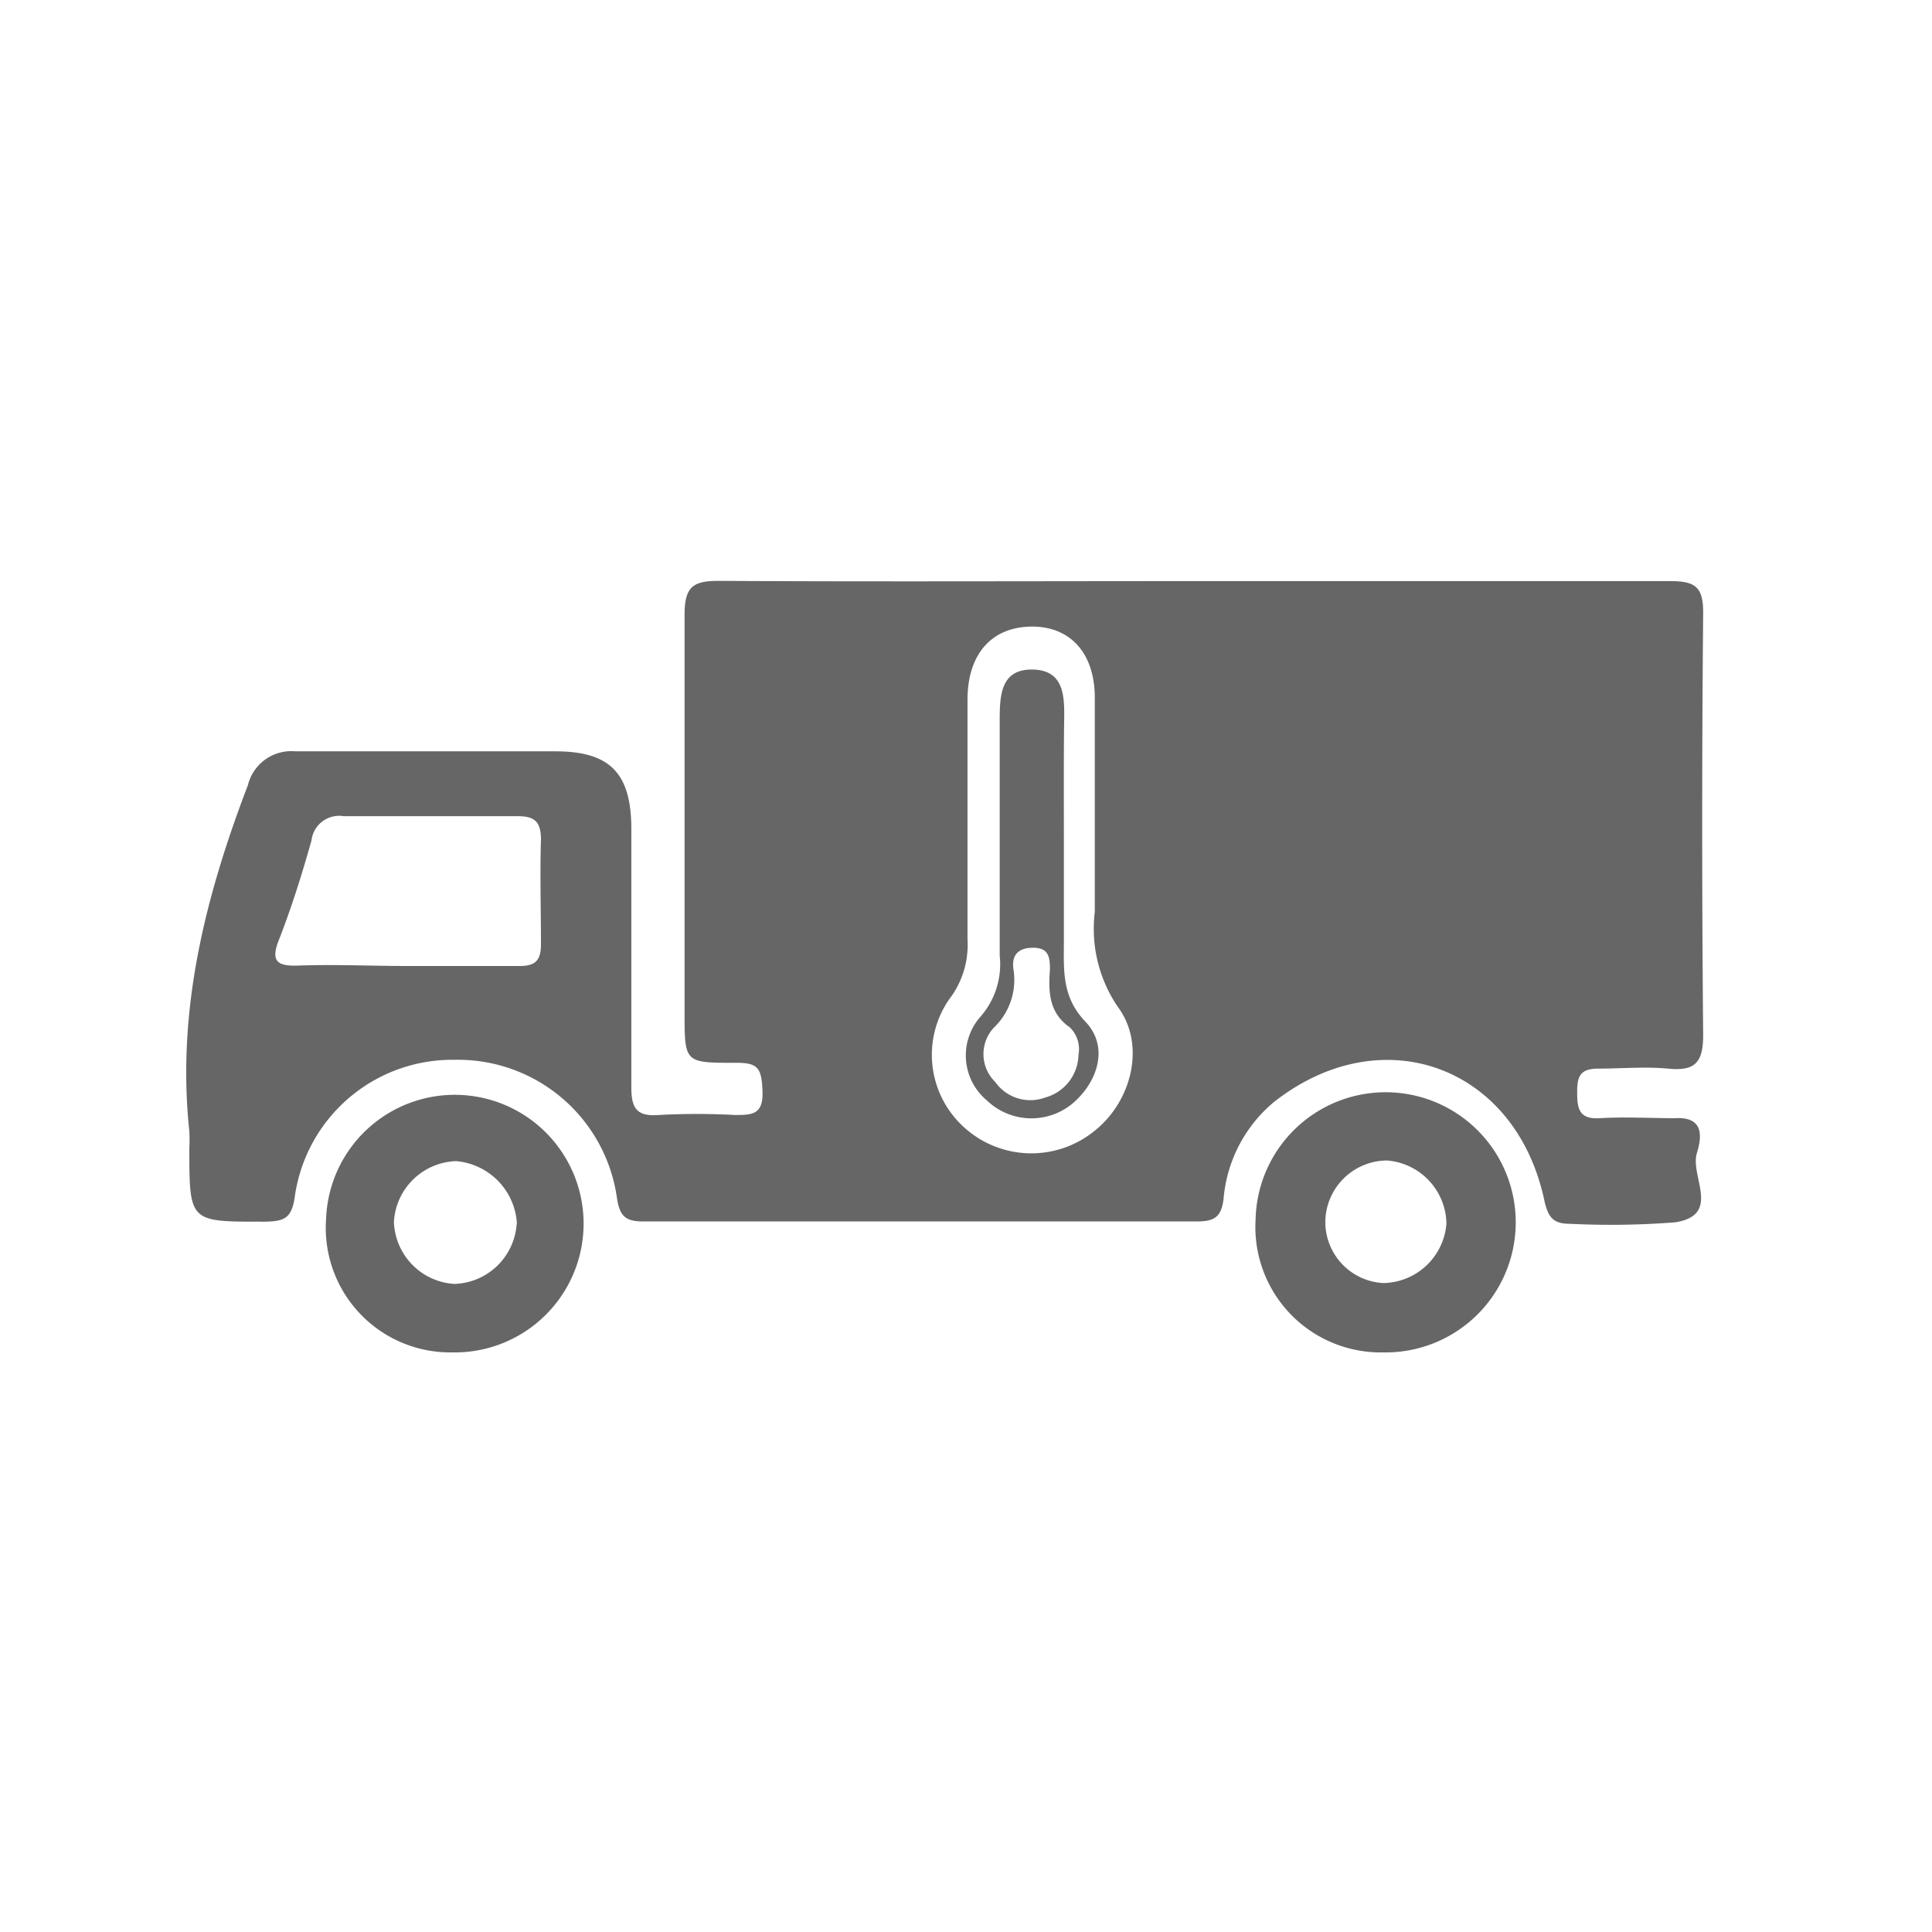
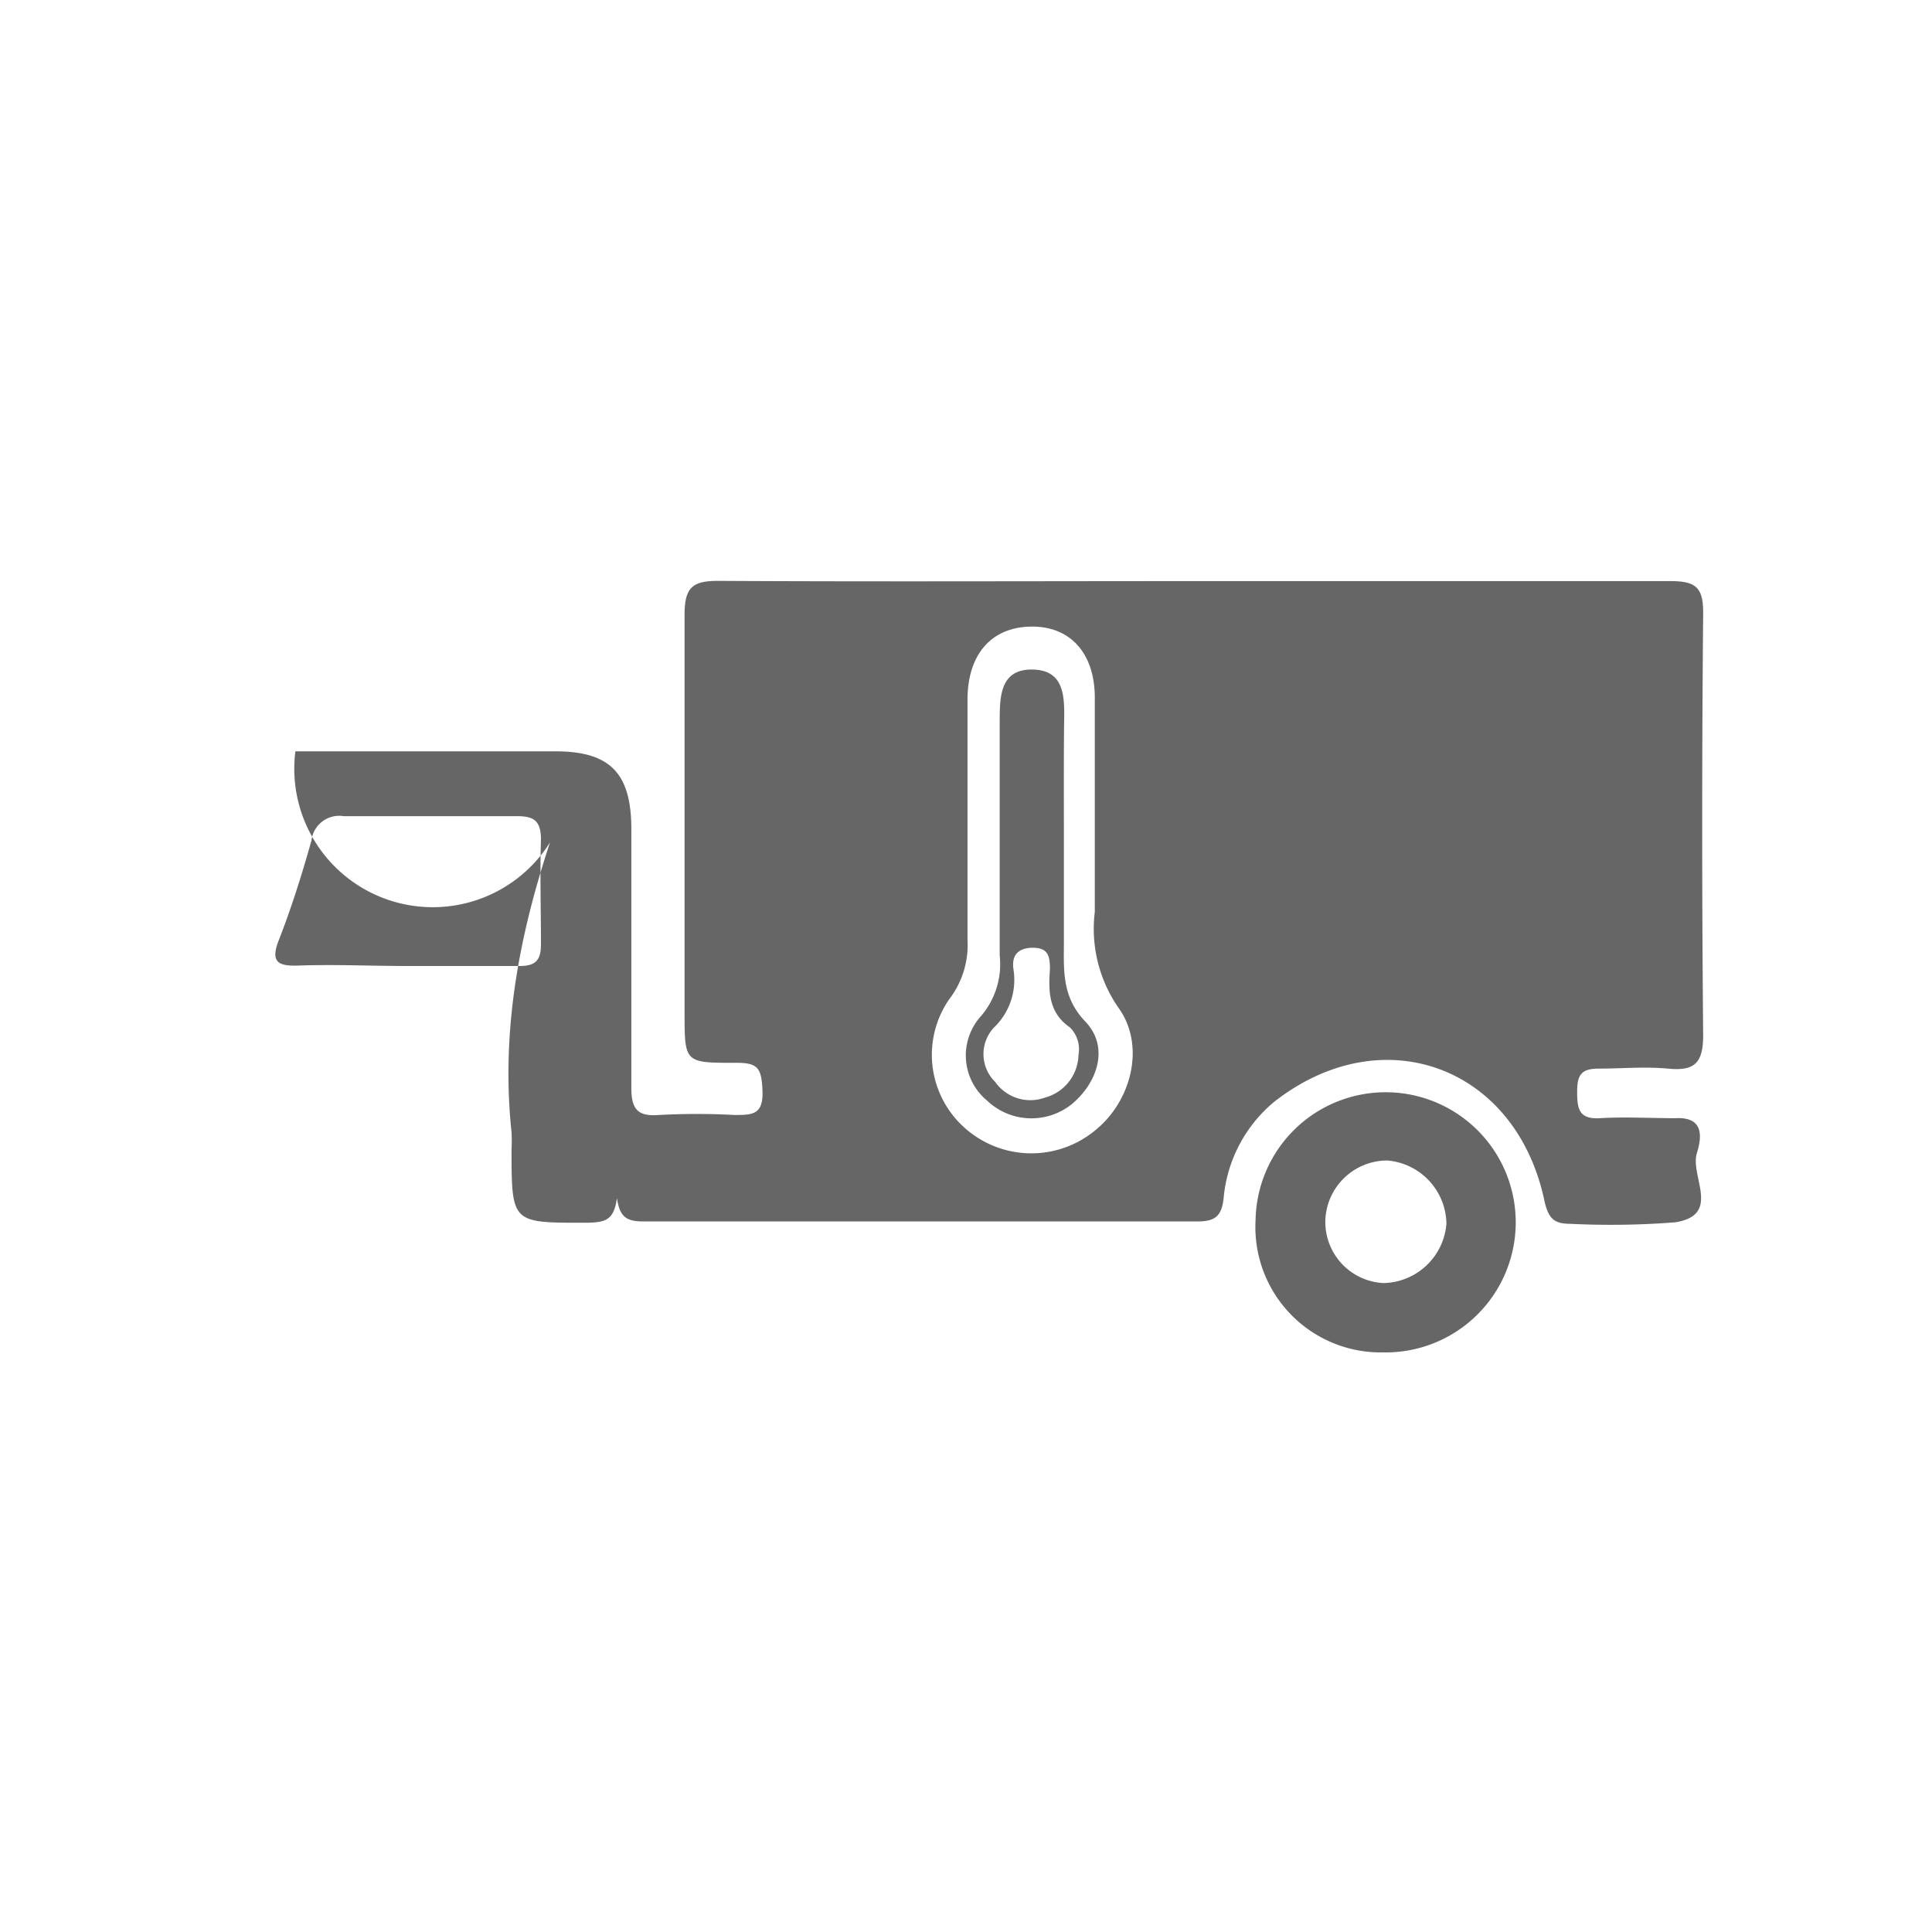
<svg xmlns="http://www.w3.org/2000/svg" id="Icones" viewBox="0 0 90 90">
  <defs>
    <style>.cls-1{fill:#666;}</style>
  </defs>
  <title>icon-termografo-cinza-cartrack</title>
-   <path class="cls-1" d="M55.58,27.07c7.41,0,14.82,0,22.23,0,1.2,0,1.54.3,1.53,1.52q-.09,9.81,0,19.63c0,1.33-.42,1.68-1.65,1.56-1.06-.1-2.15,0-3.22,0-.85,0-1,.34-1,1.09s.07,1.28,1.05,1.22c1.17-.07,2.35,0,3.52,0,1.43-.08,1.2,1,1,1.65-.3,1.08,1.15,2.86-1,3.2a38.47,38.47,0,0,1-4.9.07c-.78,0-1-.29-1.18-1-1.29-6.33-7.56-8.65-12.62-4.67A6.59,6.59,0,0,0,57,55.83c-.1.9-.47,1.07-1.26,1.07q-12.88,0-25.76,0c-.82,0-1.11-.22-1.24-1.09a7.48,7.48,0,0,0-7.57-6.44,7.41,7.41,0,0,0-7.44,6.39c-.14,1-.5,1.13-1.36,1.15-3.55,0-3.55.07-3.55-3.44a7.22,7.22,0,0,0,0-.77c-.6-5.63.74-10.92,2.73-16.13A2.08,2.08,0,0,1,13.76,35c4,0,8.08,0,12.11,0,2.53,0,3.52,1,3.54,3.55,0,4,0,8.08,0,12.11,0,1,.28,1.36,1.29,1.28a33,33,0,0,1,3.52,0c.8,0,1.34,0,1.3-1.1s-.21-1.34-1.27-1.33c-2.35,0-2.36,0-2.36-2.32,0-6.18,0-12.37,0-18.55,0-1.31.39-1.59,1.63-1.58C40.86,27.1,48.22,27.07,55.58,27.07ZM51,38.34c0-1.94,0-3.88,0-5.83,0-2.11-1.17-3.36-3-3.32s-2.92,1.3-2.93,3.38c0,3.73,0,7.46,0,11.19a4.16,4.16,0,0,1-.86,2.8,4.55,4.55,0,0,0,.62,5.88,4.66,4.66,0,0,0,6.17.23c1.72-1.37,2.39-4,1.07-5.77A6.46,6.46,0,0,1,51,42.48C51,41.1,51,39.72,51,38.34ZM19,45c1.73,0,3.47,0,5.2,0,.71,0,1-.23,1-1,0-1.63-.05-3.27,0-4.89,0-.93-.38-1.1-1.19-1.09-2.65,0-5.3,0-8,0a1.3,1.3,0,0,0-1.5,1.13c-.44,1.57-.93,3.13-1.52,4.64-.42,1.06,0,1.22.92,1.19C15.6,44.92,17.29,45,19,45Z" />
+   <path class="cls-1" d="M55.58,27.07c7.41,0,14.82,0,22.23,0,1.2,0,1.54.3,1.53,1.52q-.09,9.81,0,19.63c0,1.33-.42,1.68-1.65,1.56-1.06-.1-2.15,0-3.22,0-.85,0-1,.34-1,1.09s.07,1.28,1.05,1.22c1.17-.07,2.35,0,3.52,0,1.43-.08,1.2,1,1,1.65-.3,1.08,1.15,2.86-1,3.2a38.47,38.47,0,0,1-4.9.07c-.78,0-1-.29-1.18-1-1.29-6.33-7.56-8.65-12.62-4.67A6.59,6.59,0,0,0,57,55.83c-.1.9-.47,1.07-1.26,1.07q-12.88,0-25.76,0c-.82,0-1.11-.22-1.24-1.09c-.14,1-.5,1.13-1.36,1.15-3.55,0-3.55.07-3.55-3.44a7.22,7.22,0,0,0,0-.77c-.6-5.63.74-10.92,2.73-16.13A2.08,2.08,0,0,1,13.76,35c4,0,8.08,0,12.11,0,2.53,0,3.52,1,3.54,3.55,0,4,0,8.08,0,12.11,0,1,.28,1.36,1.29,1.28a33,33,0,0,1,3.52,0c.8,0,1.34,0,1.3-1.1s-.21-1.34-1.27-1.33c-2.35,0-2.36,0-2.36-2.32,0-6.18,0-12.37,0-18.55,0-1.31.39-1.59,1.63-1.58C40.86,27.1,48.22,27.07,55.58,27.07ZM51,38.34c0-1.94,0-3.88,0-5.83,0-2.11-1.17-3.36-3-3.32s-2.92,1.3-2.93,3.38c0,3.73,0,7.46,0,11.19a4.16,4.16,0,0,1-.86,2.8,4.55,4.55,0,0,0,.62,5.88,4.66,4.66,0,0,0,6.17.23c1.72-1.37,2.39-4,1.07-5.77A6.46,6.46,0,0,1,51,42.48C51,41.1,51,39.72,51,38.34ZM19,45c1.73,0,3.47,0,5.2,0,.71,0,1-.23,1-1,0-1.63-.05-3.27,0-4.89,0-.93-.38-1.1-1.19-1.09-2.65,0-5.3,0-8,0a1.3,1.3,0,0,0-1.5,1.13c-.44,1.57-.93,3.13-1.52,4.64-.42,1.06,0,1.22.92,1.19C15.6,44.92,17.29,45,19,45Z" />
  <path class="cls-1" d="M64.44,63a5.84,5.84,0,0,1-5.95-6.18A6.06,6.06,0,1,1,64.44,63ZM67.38,57a3,3,0,0,0-2.76-2.94,2.89,2.89,0,0,0-2.88,2.77,2.85,2.85,0,0,0,2.71,2.94A3,3,0,0,0,67.38,57Z" />
-   <path class="cls-1" d="M21.08,63a5.8,5.8,0,0,1-5.89-6.21A6,6,0,1,1,21.08,63Zm3-6a3.1,3.1,0,0,0-2.83-2.91,3,3,0,0,0-2.9,2.83,3,3,0,0,0,2.82,2.89A3,3,0,0,0,24.07,57Z" />
  <path class="cls-1" d="M49.56,39.22c0,1.53,0,3.06,0,4.59,0,1.34-.12,2.61,1,3.78s.58,2.81-.59,3.81a3,3,0,0,1-4-.14,2.73,2.73,0,0,1-.33-3.86,3.71,3.71,0,0,0,.93-2.89c0-3.62,0-7.24,0-10.86,0-1.18,0-2.49,1.54-2.46s1.48,1.37,1.46,2.53C49.55,35.55,49.56,37.39,49.56,39.22Zm.68,9.92a1.43,1.43,0,0,0-.4-1.28c-1-.69-1-1.69-.93-2.71,0-.57-.06-1-.79-1s-1,.39-.91,1a3.08,3.08,0,0,1-.92,2.73,1.81,1.81,0,0,0,.07,2.52,2,2,0,0,0,2.32.73A2.11,2.11,0,0,0,50.24,49.14Z" />
</svg>